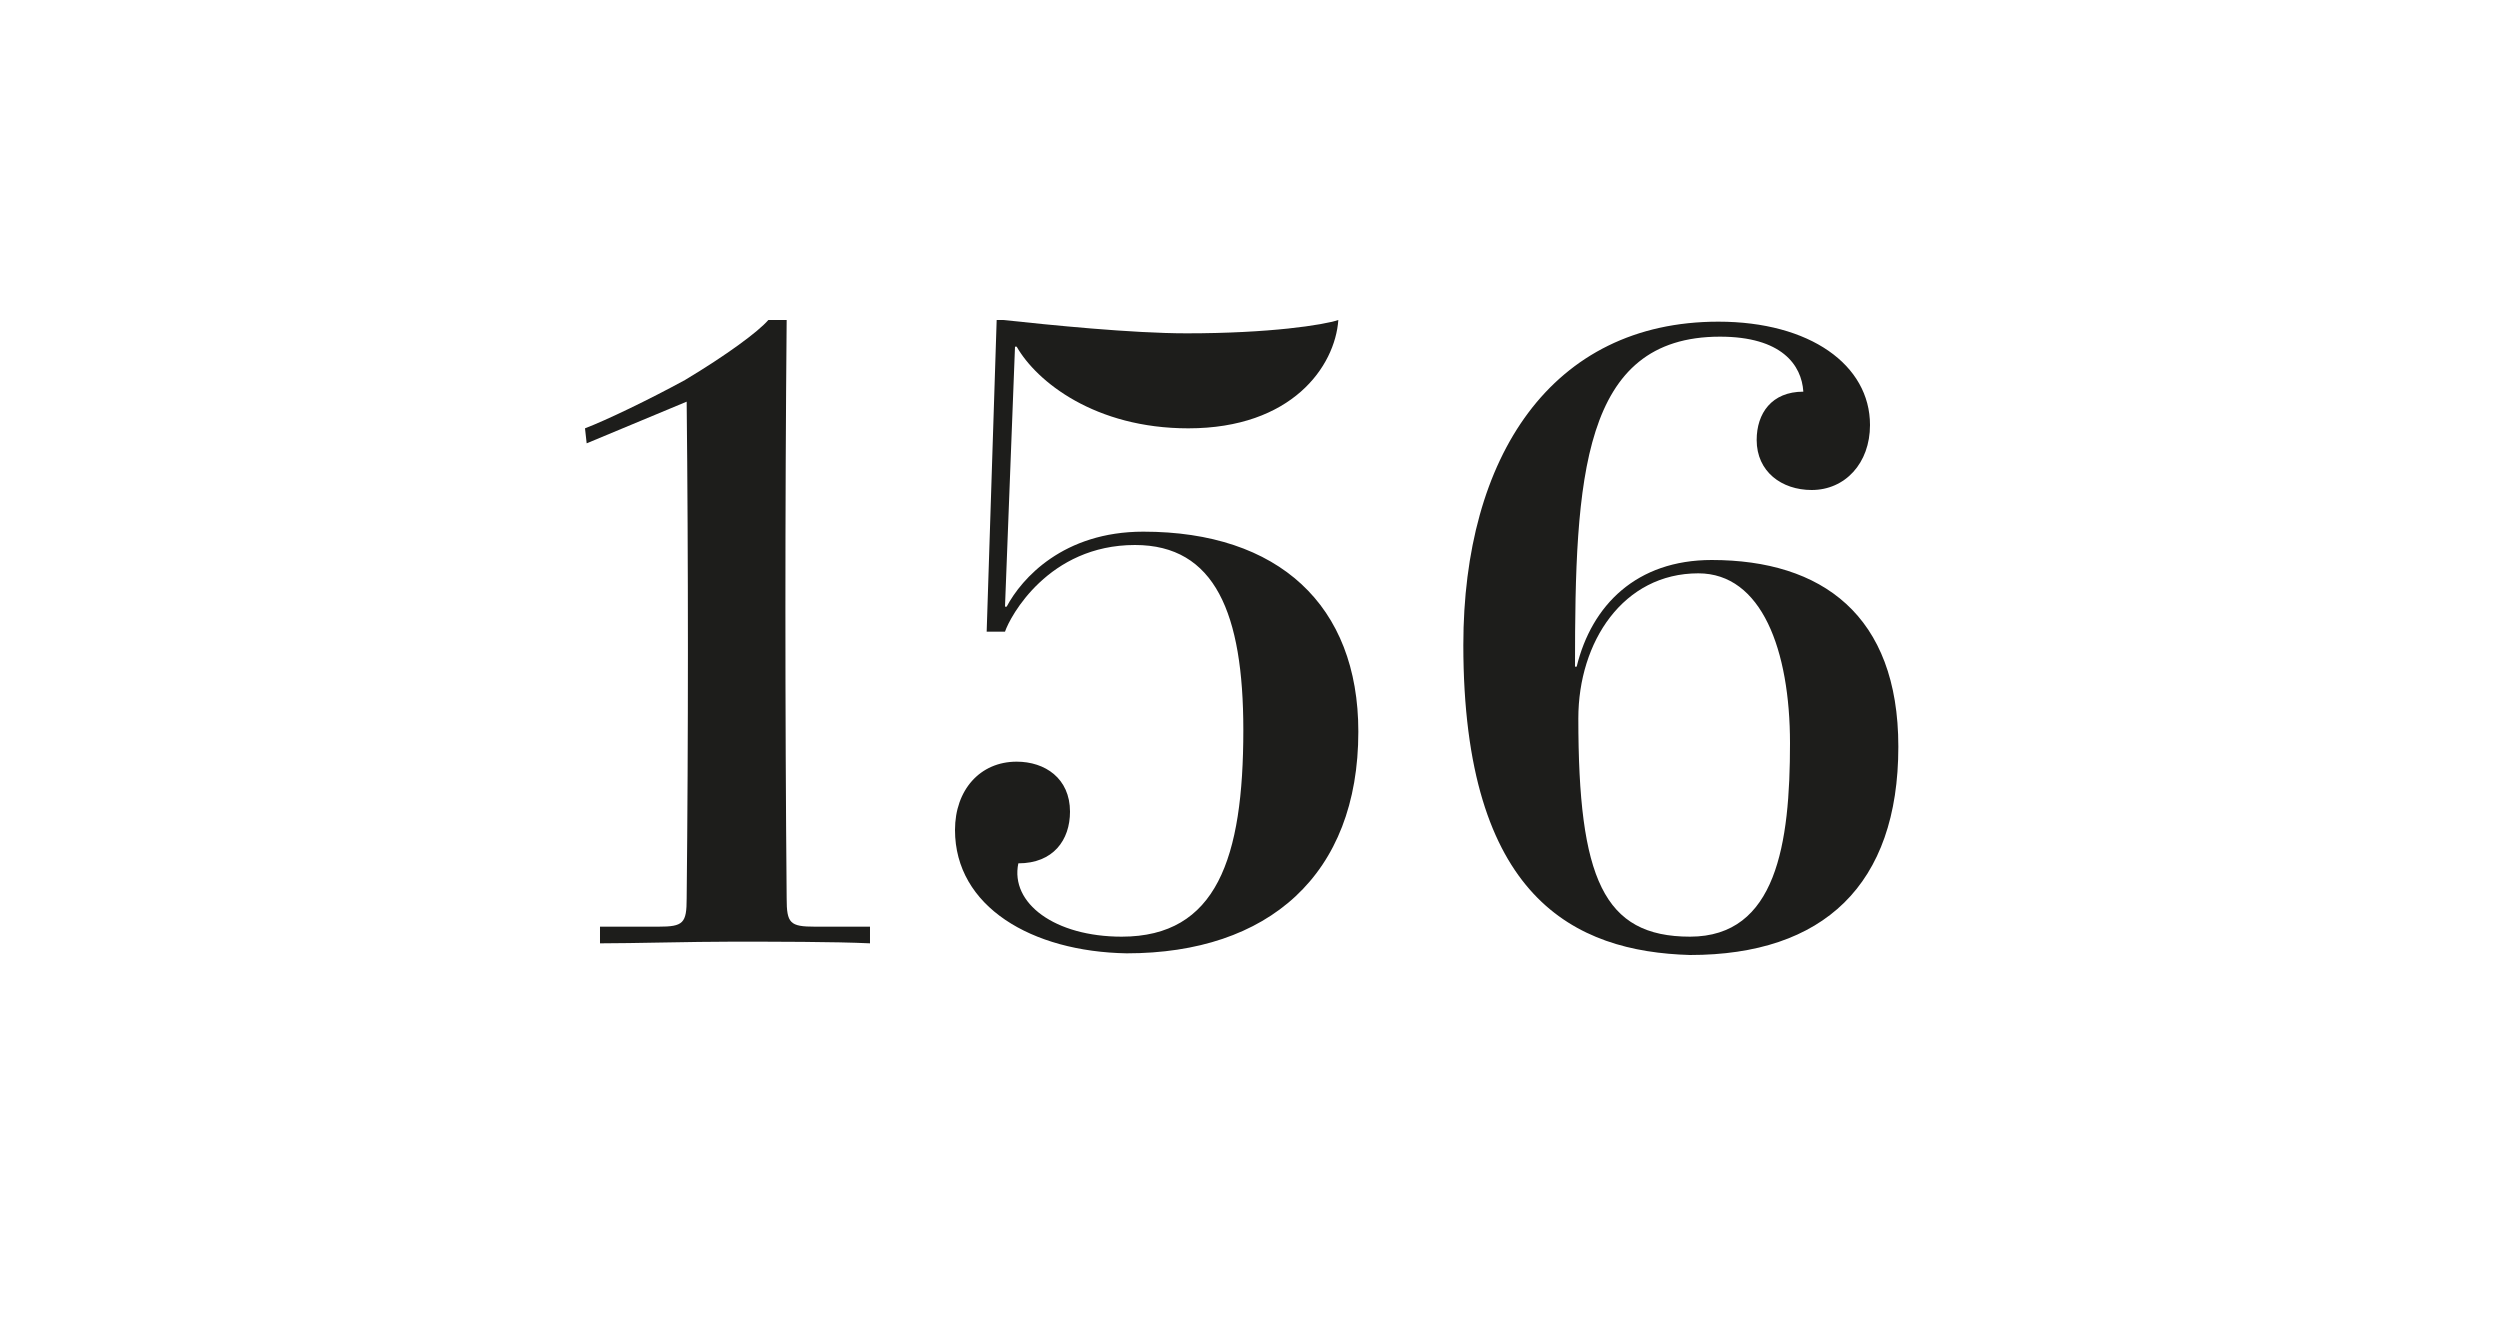
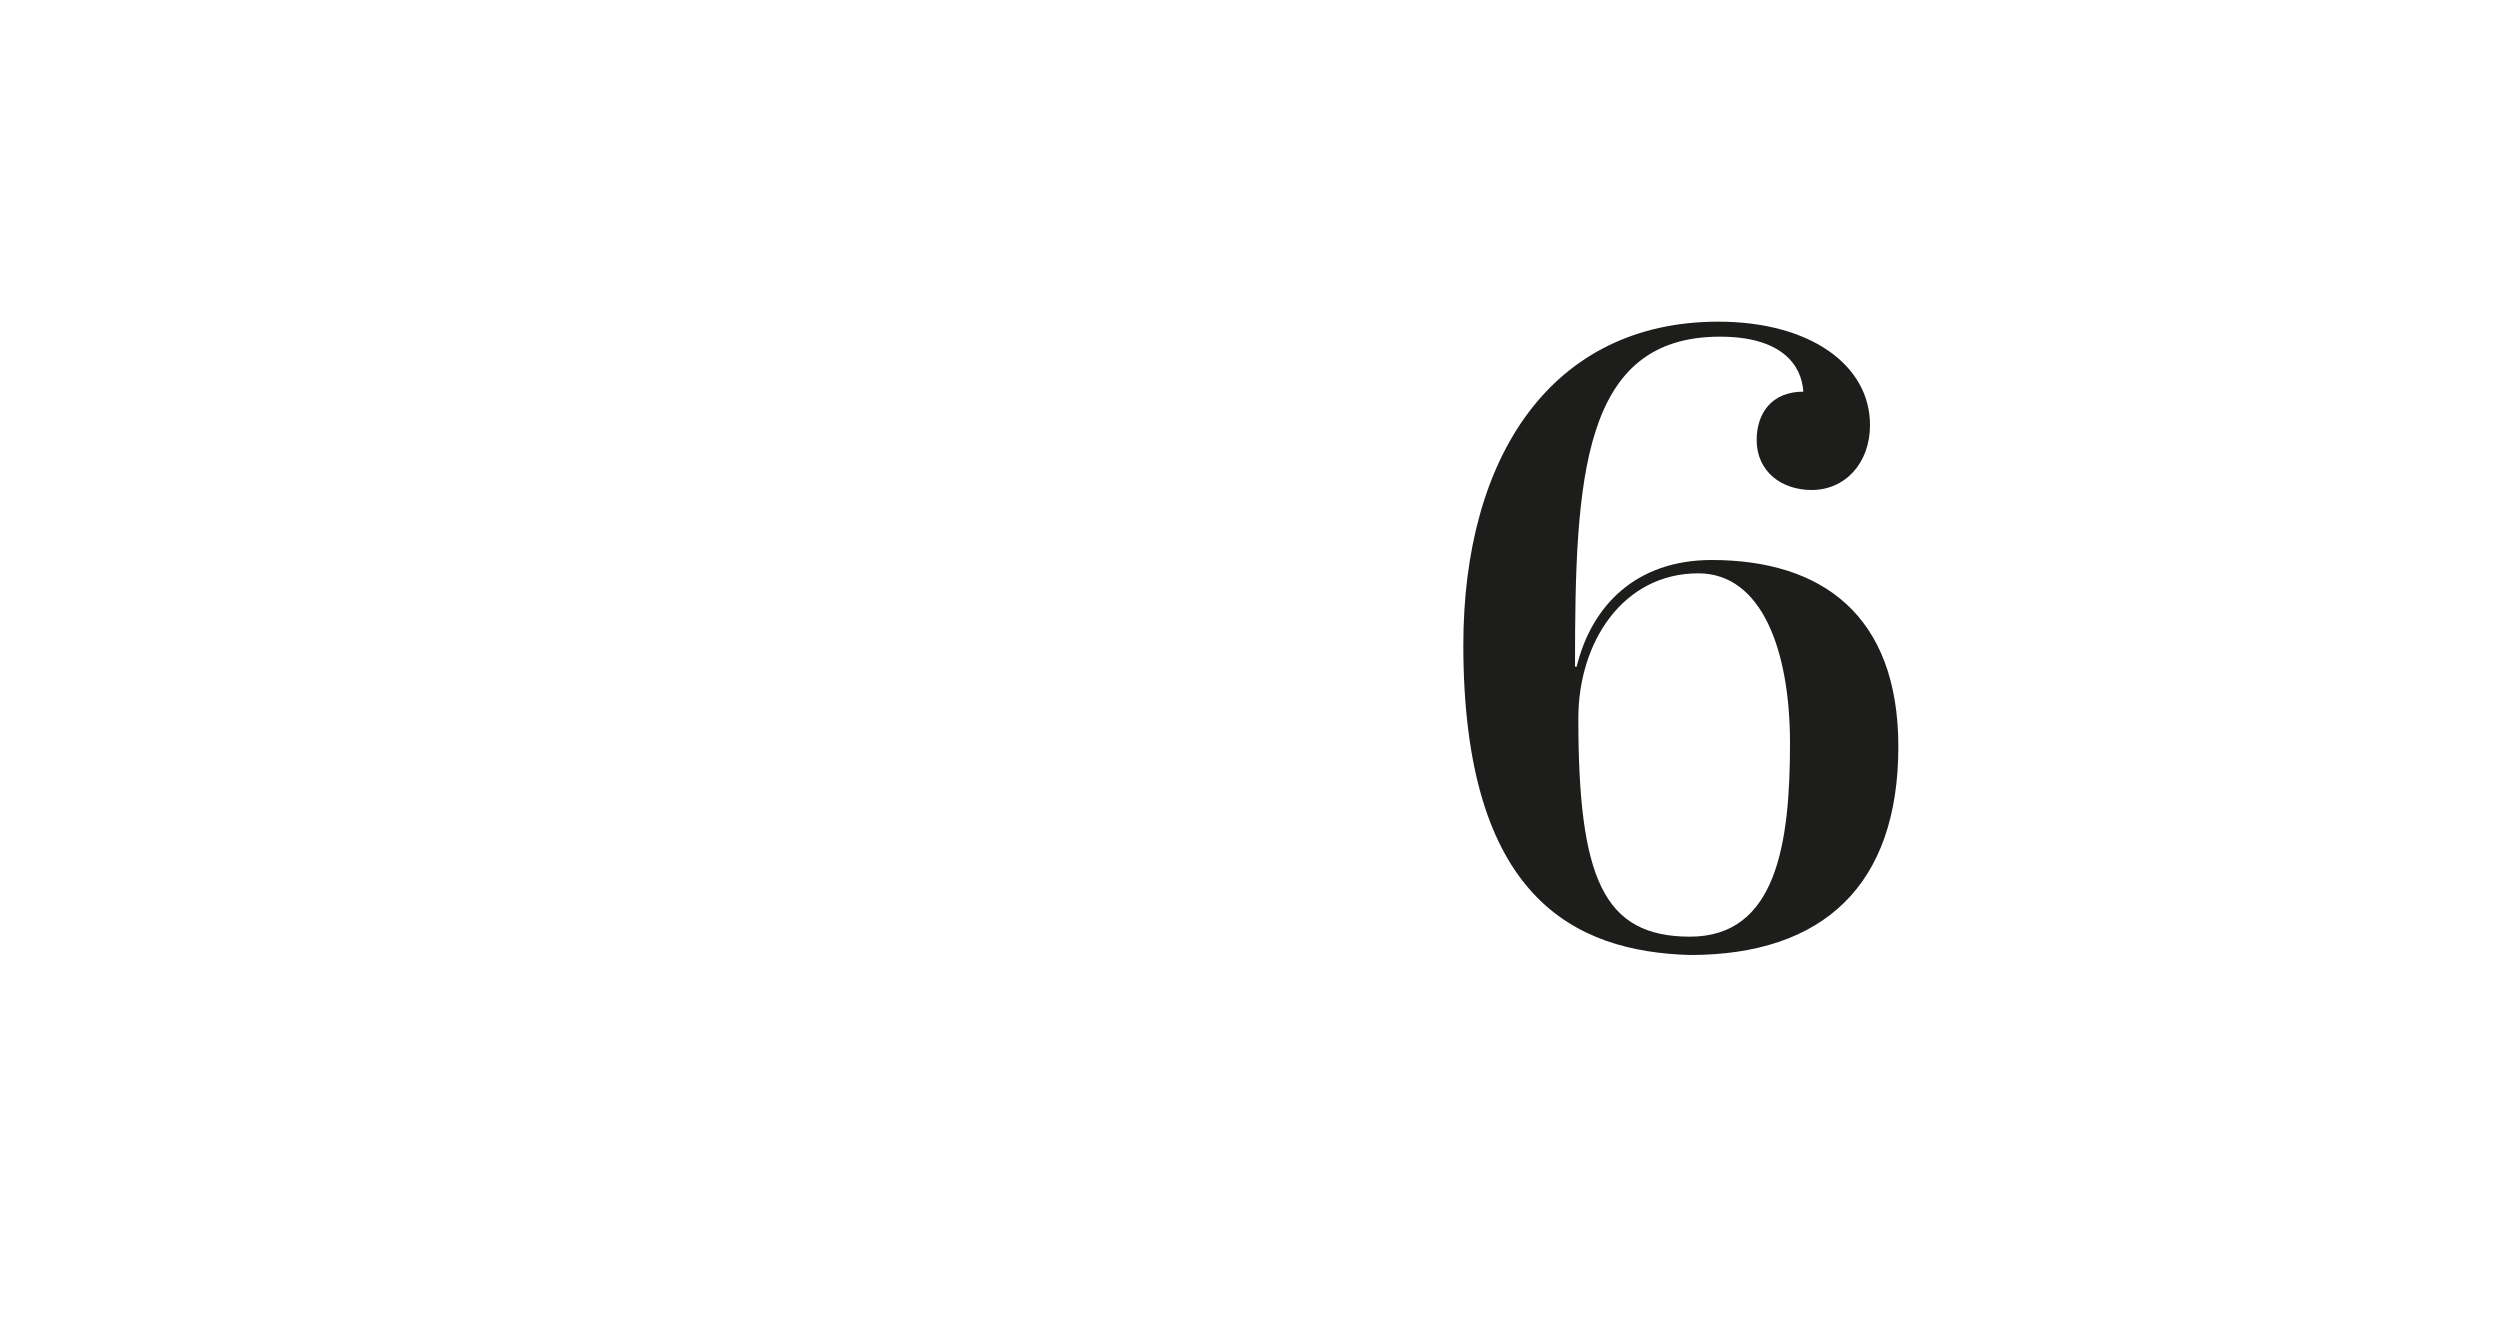
<svg xmlns="http://www.w3.org/2000/svg" version="1.1" id="Ebene_1" x="0px" y="0px" viewBox="0 0 150 80" style="enable-background:new 0 0 150 80;" xml:space="preserve">
  <style type="text/css">
	.st0{fill:#FFFFFF;}
	.st1{fill:#1D1D1B;}
</style>
  <g>
-     <rect x="0" class="st0" width="150" height="80" />
-   </g>
+     </g>
  <g>
-     <path class="st1" d="M36.1,55.6h3.4c1.5,0,1.7-0.2,1.7-1.7c0.1-9.6,0.1-20.3,0-29.8l-6,2.5l-0.1-0.9c1.3-0.5,3.8-1.7,6-2.9   c2.5-1.5,4.4-2.9,5-3.6h1.1c-0.1,11.2-0.1,23.5,0,34.7c0,1.5,0.2,1.7,1.7,1.7h3.3v1c-2.1-0.1-5.8-0.1-8.3-0.1   c-2.4,0-5.9,0.1-7.9,0.1V55.6z" />
-     <path class="st1" d="M57.3,49.8c0-2.4,1.5-4.1,3.7-4.1c1.7,0,3.2,1,3.2,3c0,1.7-1,3.1-3.1,3.1c-0.5,2.4,2.2,4.4,6.2,4.4   c5.7,0,7.3-4.7,7.3-12.4c0-7-1.7-11.1-6.5-11.1c-5.2,0-7.5,4.3-7.8,5.2h-1.1l0.6-18.7h0.4c2.8,0.3,7.7,0.8,11,0.8   c5,0,8.2-0.5,9.1-0.8c-0.2,2.8-2.8,6.5-9,6.5c-5.6,0-9.1-2.8-10.3-4.9h-0.1l-0.6,15.6h0.1c0.9-1.7,3.4-4.5,8.2-4.5   c8.1,0,12.9,4.4,12.9,12c0,8.6-5.4,13.3-13.9,13.3C61.9,57.1,57.3,54.4,57.3,49.8z" />
    <path class="st1" d="M87.8,38.7c0-11.3,5.3-19.4,15.3-19.4c5.5,0,9.1,2.6,9.1,6.2c0,2.3-1.5,3.9-3.5,3.9c-1.8,0-3.3-1.1-3.3-3   c0-1.6,0.9-2.9,2.8-2.9c-0.1-1.6-1.3-3.3-5-3.3c-8.3,0-8.7,8.5-8.7,19.8h0.1c0.9-3.7,3.6-6.4,8.1-6.4c6.6,0,11.2,3.3,11.2,11.2   c0,8.3-4.5,12.5-12.5,12.5C94.5,57.1,87.8,53.9,87.8,38.7z M107.4,44.6c0-5.6-1.7-10.2-5.5-10.2c-4.5,0-7.2,4.1-7.2,8.7   c0,9.6,1.5,13.1,6.7,13.1C106.6,56.2,107.4,50.6,107.4,44.6z" />
  </g>
</svg>